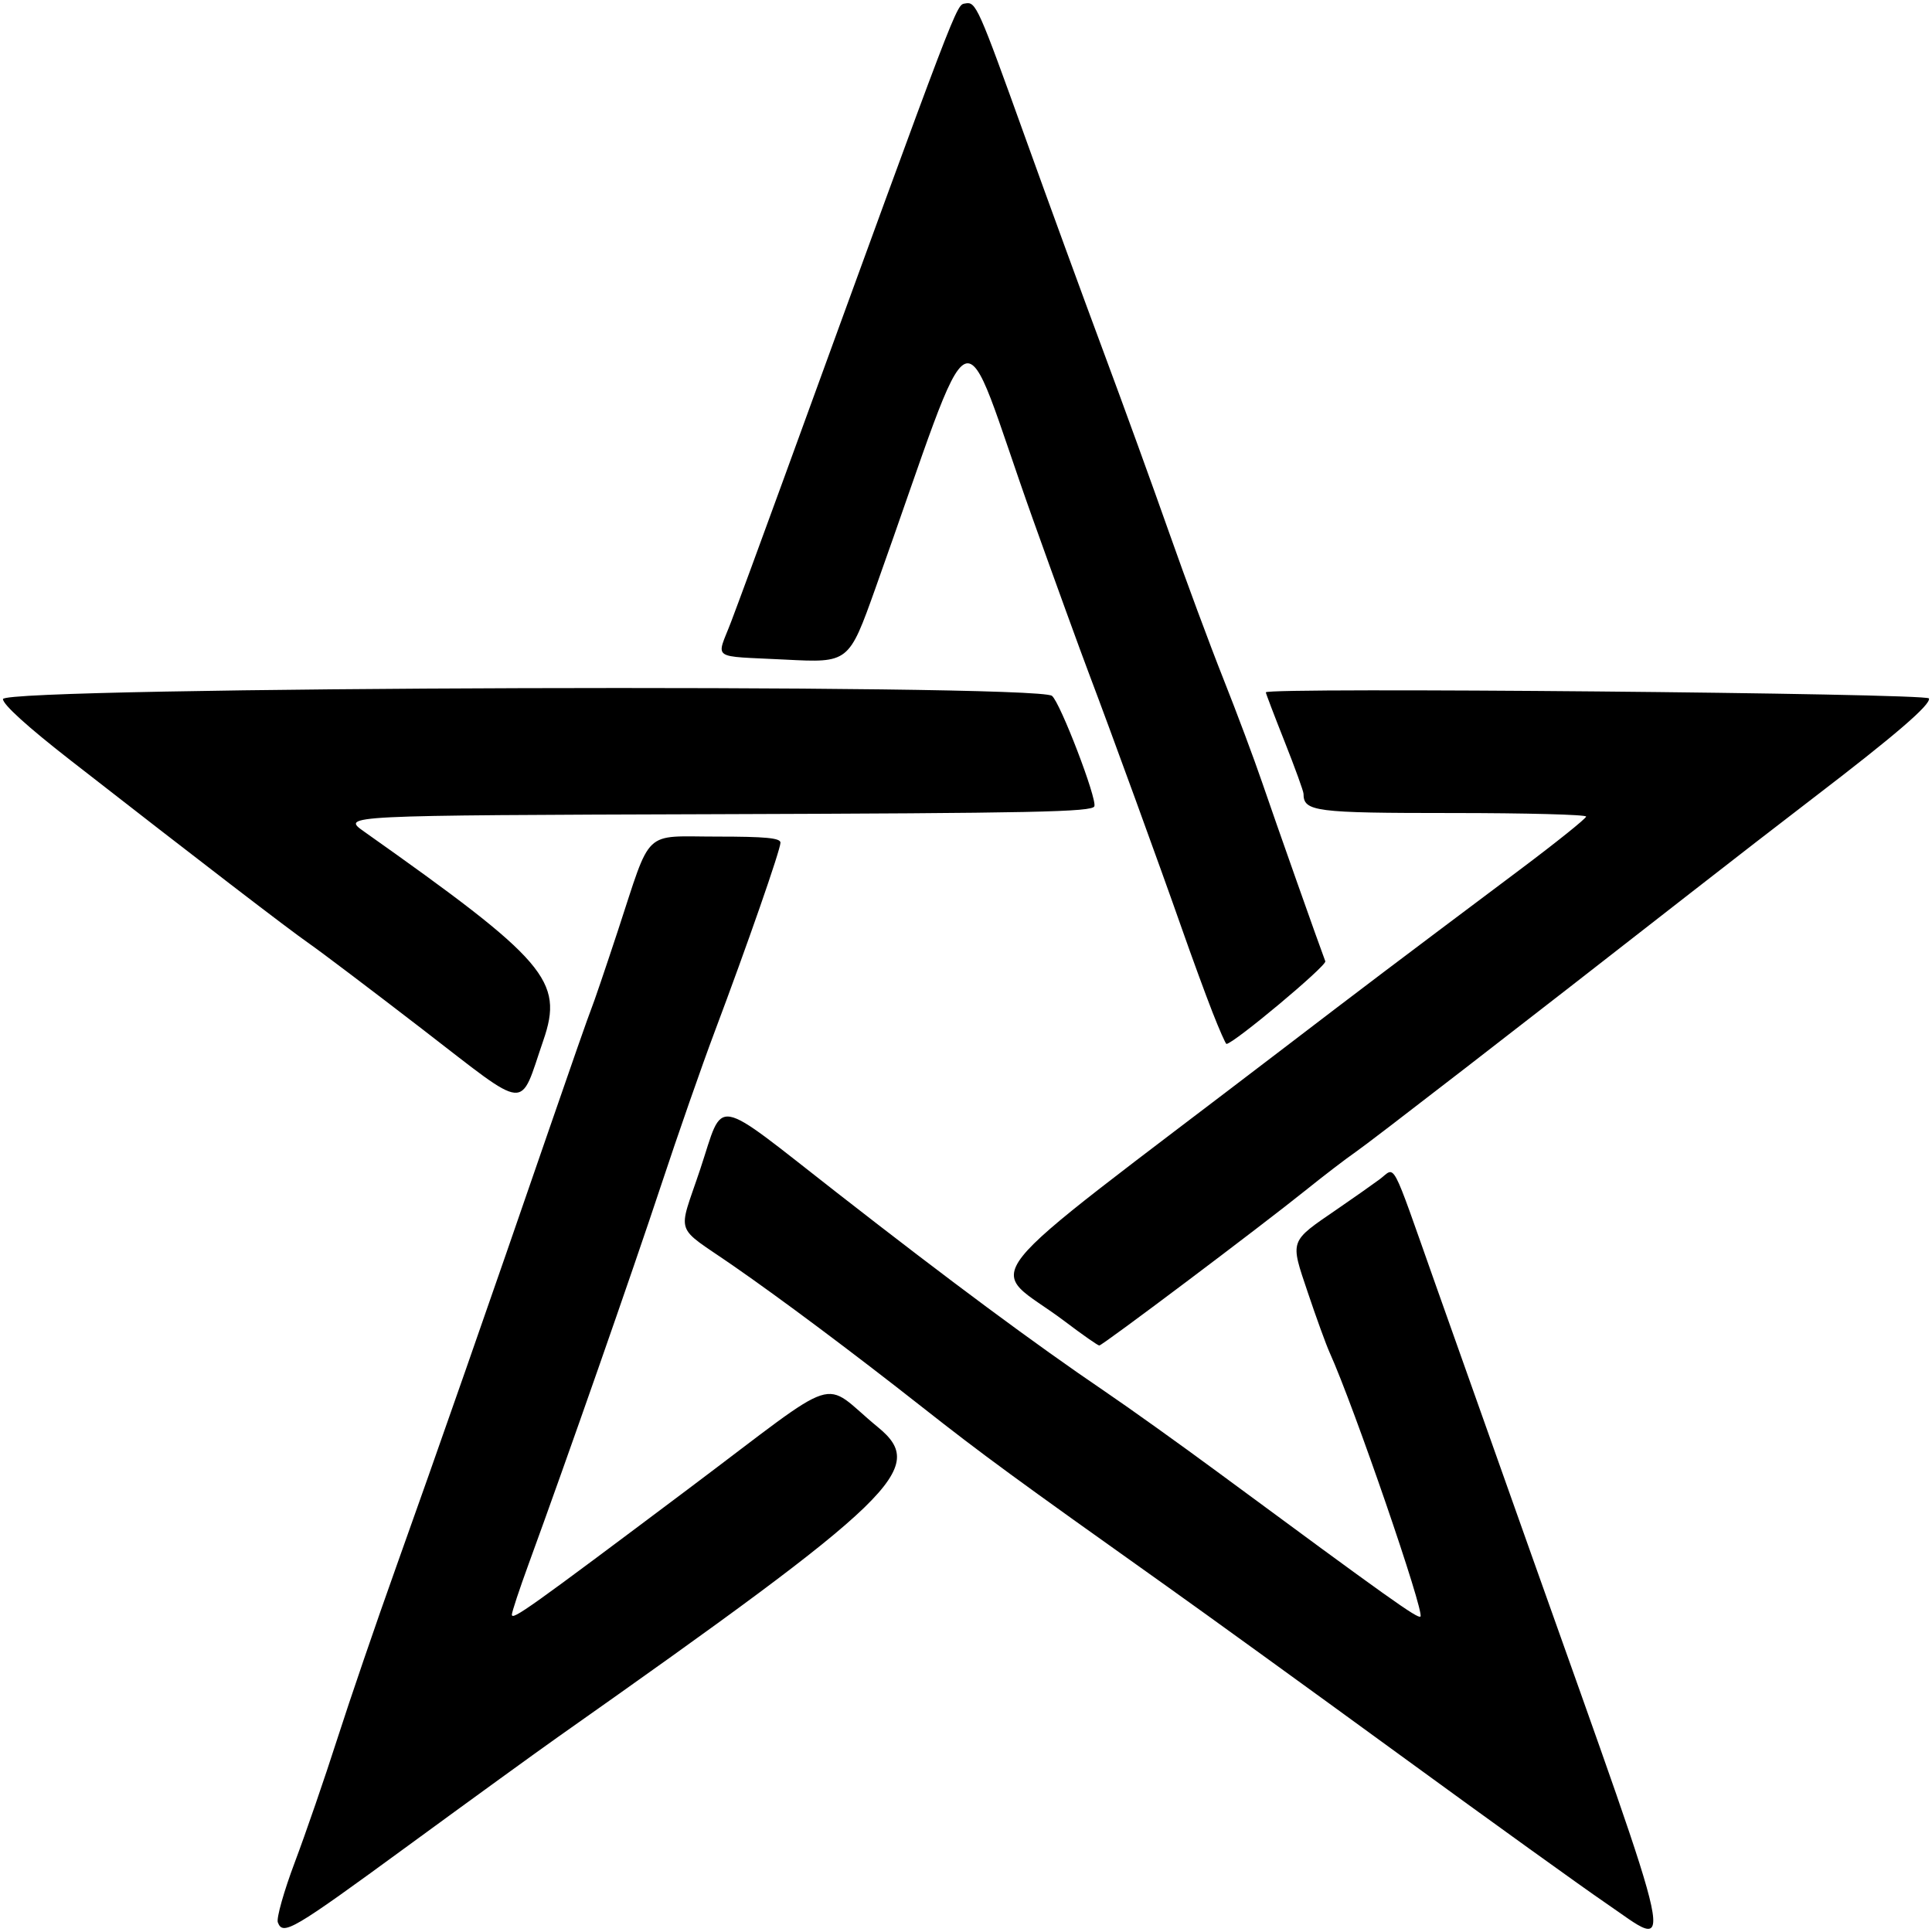
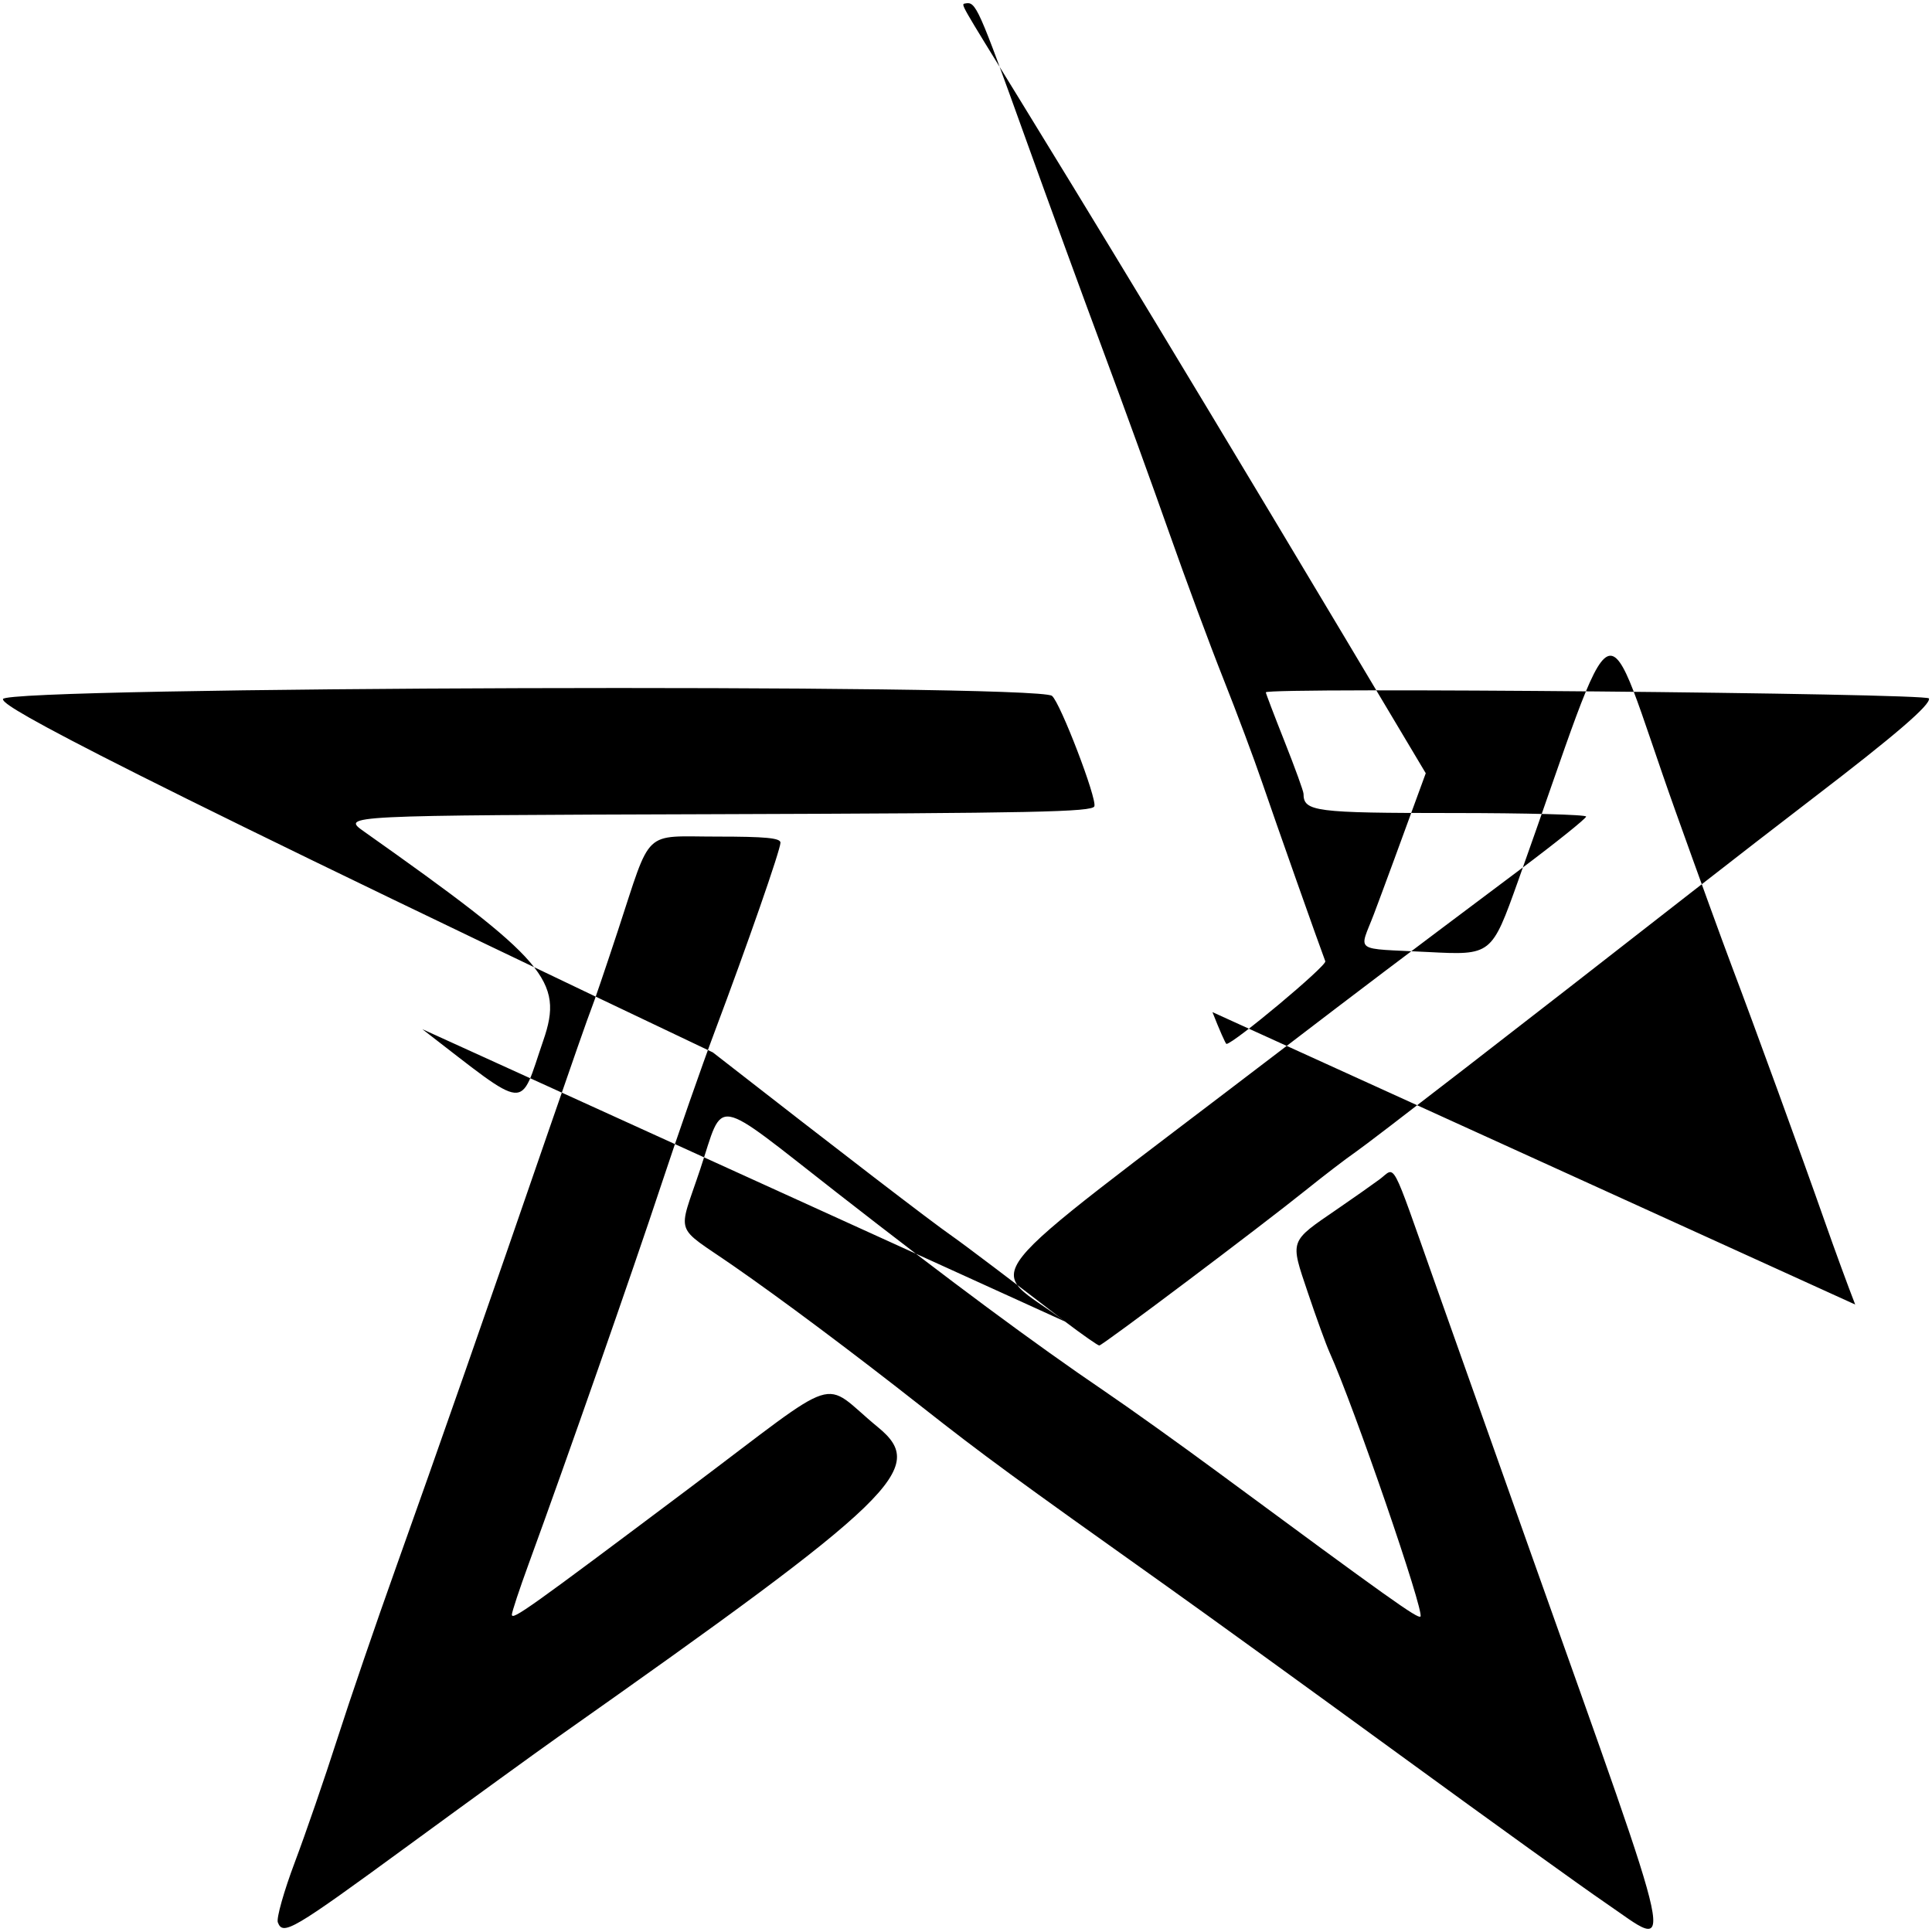
<svg xmlns="http://www.w3.org/2000/svg" viewBox="0 0 546.667 546.667" height="546.667" width="546.667" id="svg1" version="1.1">
  <defs id="defs1" />
  <g id="g1">
-     <path id="path1" d="m 78.613,543.946 c -0.444,-1.157 1.716,-8.807 4.799,-17 3.084,-8.193 8.491,-23.896 12.017,-34.896 3.526,-11 11.023,-32.9 16.66,-48.667 11.208,-31.347 26.582,-75.332 43.339,-124 5.934,-17.233 11.292,-32.533 11.908,-34 0.615,-1.467 3.984,-11.367 7.486,-22 9.678,-29.386 6.818,-26.667 28.049,-26.667 13.766,0 17.966,0.401 17.966,1.717 0,2.002 -9.315,28.768 -18.66,53.616 -3.585,9.533 -10.389,29.033 -15.119,43.333 -8.077,24.418 -26.722,77.729 -37.445,107.066 -2.627,7.186 -4.776,13.674 -4.776,14.416 0,1.738 4.779,-1.668 50.26,-35.816 44.274,-33.241 36.74,-30.813 53.347,-17.194 14.136,11.593 5.572,19.881 -90.543,87.623 -5.648,3.981 -24.826,17.887 -42.618,30.904 -32.623,23.867 -35.204,25.384 -36.671,21.563 z M 454.159,538.345 c -6.227,-4.238 -32.282,-22.988 -57.9,-41.667 -25.618,-18.679 -55.444,-40.262 -66.279,-47.962 -42.935,-30.511 -51.813,-37.014 -69.143,-50.646 -19.637,-15.448 -39.735,-30.481 -53.419,-39.959 -16.901,-11.706 -15.676,-8.106 -9.283,-27.289 6.846,-20.542 2.955,-21.214 38.702,6.68 32.189,25.117 55.834,42.652 75.843,56.244 6.88,4.674 21.19,14.904 31.799,22.734 48.489,35.785 56.721,41.651 57.443,40.929 1.22,-1.22 -18.829,-59.503 -25.694,-74.692 -0.994,-2.2 -3.77,-9.836 -6.168,-16.969 -5.069,-15.078 -5.369,-14.234 8.423,-23.699 4.46,-3.06 9.806,-6.82 11.881,-8.354 4.69,-3.467 2.845,-6.932 15.804,29.688 6.098,17.233 18.23,51.433 26.96,76 42.786,120.409 41.136,112.645 21.03,98.962 z M 301.374,373.951 c -22.282,-16.865 -29.967,-7.188 60.797,-76.556 25.503,-19.491 30.179,-23.026 67.93,-51.346 10.264,-7.7 18.679,-14.45 18.699,-15 0.02,-0.55 -17.02,-1 -37.868,-1 -38.935,0 -42.095,-0.409 -42.095,-5.449 0,-0.692 -2.4,-7.313 -5.333,-14.713 -2.933,-7.4 -5.333,-13.695 -5.333,-13.989 0,-1.481 187.14,0.237 187.635,1.722 0.574,1.723 -9.505,10.396 -32.76,28.189 -8.319,6.365 -23.919,18.44 -34.667,26.834 -47.747,37.289 -90.584,70.419 -94.875,73.377 -2.567,1.769 -8.867,6.593 -14,10.72 -12.984,10.438 -57.567,43.975 -58.459,43.975 -0.403,0 -4.755,-3.044 -9.671,-6.765 z M 119.504,291.211 c -14.3,-11.018 -28.7,-21.912 -32,-24.208 -5.943,-4.136 -30.989,-23.368 -67.667,-51.959 C 7.786,205.649 0.838,199.346 0.838,197.808 c 0,-3.519 292.42,-4.417 296.823,-0.912 2.33,1.855 12.8,29.143 11.991,31.252 -0.614,1.599 -16.844,1.937 -106.918,2.227 -106.195,0.341 -106.195,0.341 -99.712,4.924 51.649,36.513 56.532,42.201 50.719,59.076 -6.928,20.112 -3.63,20.417 -34.236,-3.165 z m 223.562,-4.828 c -1.939,-4.95 -5.841,-15.6 -8.67,-23.667 -6.238,-17.787 -20.005,-55.582 -26.225,-72 -2.501,-6.6 -9.692,-26.4 -15.98,-44 -21.489,-60.145 -14.935,-63.055 -44.493,19.756 -7.527,21.089 -7.527,21.089 -25.527,20.165 -21.491,-1.104 -19.489,0.305 -15.28,-10.751 1.92,-5.043 8.518,-22.97 14.661,-39.836 C 271.881,-2.14 270.497,1.485 273.127,0.978 c 3.012,-0.58 3.6,0.736 17.039,38.13 6.511,18.118 16.42,45.241 22.02,60.274 5.6,15.033 13.983,38.133 18.629,51.333 4.646,13.2 11.544,31.8 15.331,41.333 3.786,9.533 8.726,22.733 10.977,29.333 3.625,10.628 16.248,46.364 17.88,50.616 0.477,1.243 -26.007,23.384 -27.972,23.384 -0.241,0 -2.025,-4.05 -3.965,-9 z" style="fill:#000000" />
+     <path id="path1" d="m 78.613,543.946 c -0.444,-1.157 1.716,-8.807 4.799,-17 3.084,-8.193 8.491,-23.896 12.017,-34.896 3.526,-11 11.023,-32.9 16.66,-48.667 11.208,-31.347 26.582,-75.332 43.339,-124 5.934,-17.233 11.292,-32.533 11.908,-34 0.615,-1.467 3.984,-11.367 7.486,-22 9.678,-29.386 6.818,-26.667 28.049,-26.667 13.766,0 17.966,0.401 17.966,1.717 0,2.002 -9.315,28.768 -18.66,53.616 -3.585,9.533 -10.389,29.033 -15.119,43.333 -8.077,24.418 -26.722,77.729 -37.445,107.066 -2.627,7.186 -4.776,13.674 -4.776,14.416 0,1.738 4.779,-1.668 50.26,-35.816 44.274,-33.241 36.74,-30.813 53.347,-17.194 14.136,11.593 5.572,19.881 -90.543,87.623 -5.648,3.981 -24.826,17.887 -42.618,30.904 -32.623,23.867 -35.204,25.384 -36.671,21.563 z M 454.159,538.345 c -6.227,-4.238 -32.282,-22.988 -57.9,-41.667 -25.618,-18.679 -55.444,-40.262 -66.279,-47.962 -42.935,-30.511 -51.813,-37.014 -69.143,-50.646 -19.637,-15.448 -39.735,-30.481 -53.419,-39.959 -16.901,-11.706 -15.676,-8.106 -9.283,-27.289 6.846,-20.542 2.955,-21.214 38.702,6.68 32.189,25.117 55.834,42.652 75.843,56.244 6.88,4.674 21.19,14.904 31.799,22.734 48.489,35.785 56.721,41.651 57.443,40.929 1.22,-1.22 -18.829,-59.503 -25.694,-74.692 -0.994,-2.2 -3.77,-9.836 -6.168,-16.969 -5.069,-15.078 -5.369,-14.234 8.423,-23.699 4.46,-3.06 9.806,-6.82 11.881,-8.354 4.69,-3.467 2.845,-6.932 15.804,29.688 6.098,17.233 18.23,51.433 26.96,76 42.786,120.409 41.136,112.645 21.03,98.962 z M 301.374,373.951 c -22.282,-16.865 -29.967,-7.188 60.797,-76.556 25.503,-19.491 30.179,-23.026 67.93,-51.346 10.264,-7.7 18.679,-14.45 18.699,-15 0.02,-0.55 -17.02,-1 -37.868,-1 -38.935,0 -42.095,-0.409 -42.095,-5.449 0,-0.692 -2.4,-7.313 -5.333,-14.713 -2.933,-7.4 -5.333,-13.695 -5.333,-13.989 0,-1.481 187.14,0.237 187.635,1.722 0.574,1.723 -9.505,10.396 -32.76,28.189 -8.319,6.365 -23.919,18.44 -34.667,26.834 -47.747,37.289 -90.584,70.419 -94.875,73.377 -2.567,1.769 -8.867,6.593 -14,10.72 -12.984,10.438 -57.567,43.975 -58.459,43.975 -0.403,0 -4.755,-3.044 -9.671,-6.765 z c -14.3,-11.018 -28.7,-21.912 -32,-24.208 -5.943,-4.136 -30.989,-23.368 -67.667,-51.959 C 7.786,205.649 0.838,199.346 0.838,197.808 c 0,-3.519 292.42,-4.417 296.823,-0.912 2.33,1.855 12.8,29.143 11.991,31.252 -0.614,1.599 -16.844,1.937 -106.918,2.227 -106.195,0.341 -106.195,0.341 -99.712,4.924 51.649,36.513 56.532,42.201 50.719,59.076 -6.928,20.112 -3.63,20.417 -34.236,-3.165 z m 223.562,-4.828 c -1.939,-4.95 -5.841,-15.6 -8.67,-23.667 -6.238,-17.787 -20.005,-55.582 -26.225,-72 -2.501,-6.6 -9.692,-26.4 -15.98,-44 -21.489,-60.145 -14.935,-63.055 -44.493,19.756 -7.527,21.089 -7.527,21.089 -25.527,20.165 -21.491,-1.104 -19.489,0.305 -15.28,-10.751 1.92,-5.043 8.518,-22.97 14.661,-39.836 C 271.881,-2.14 270.497,1.485 273.127,0.978 c 3.012,-0.58 3.6,0.736 17.039,38.13 6.511,18.118 16.42,45.241 22.02,60.274 5.6,15.033 13.983,38.133 18.629,51.333 4.646,13.2 11.544,31.8 15.331,41.333 3.786,9.533 8.726,22.733 10.977,29.333 3.625,10.628 16.248,46.364 17.88,50.616 0.477,1.243 -26.007,23.384 -27.972,23.384 -0.241,0 -2.025,-4.05 -3.965,-9 z" style="fill:#000000" />
  </g>
</svg>